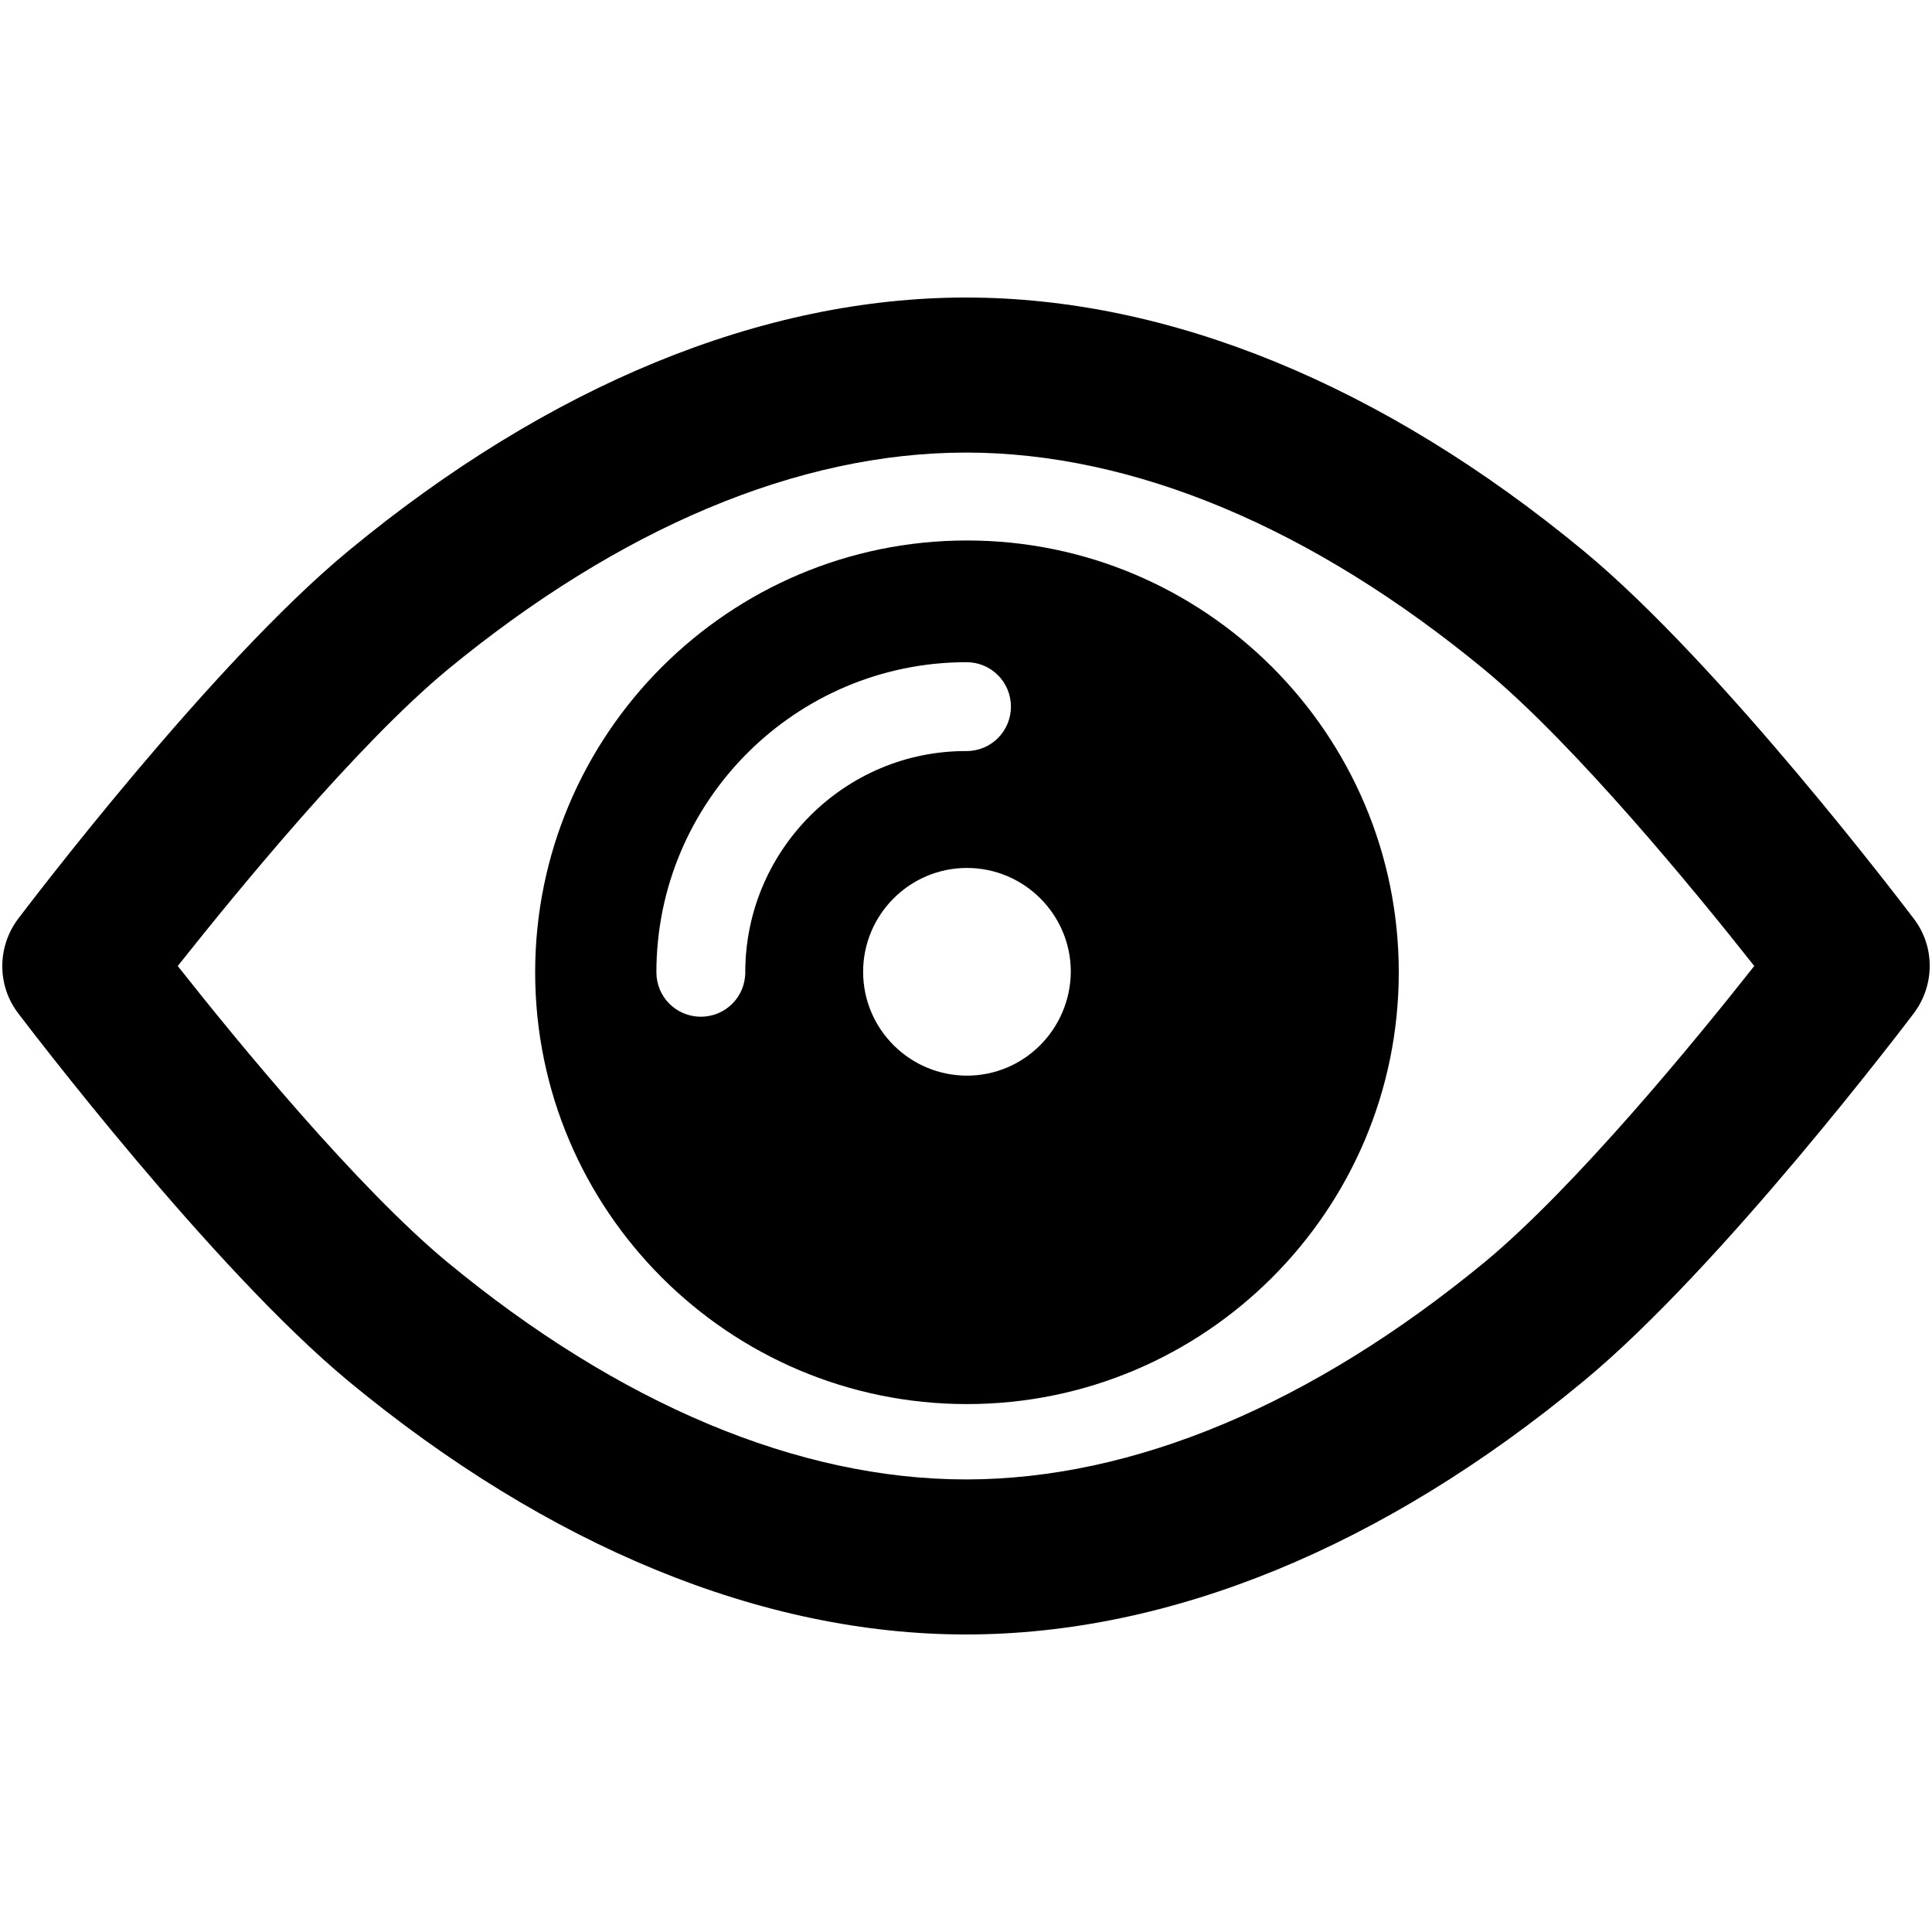
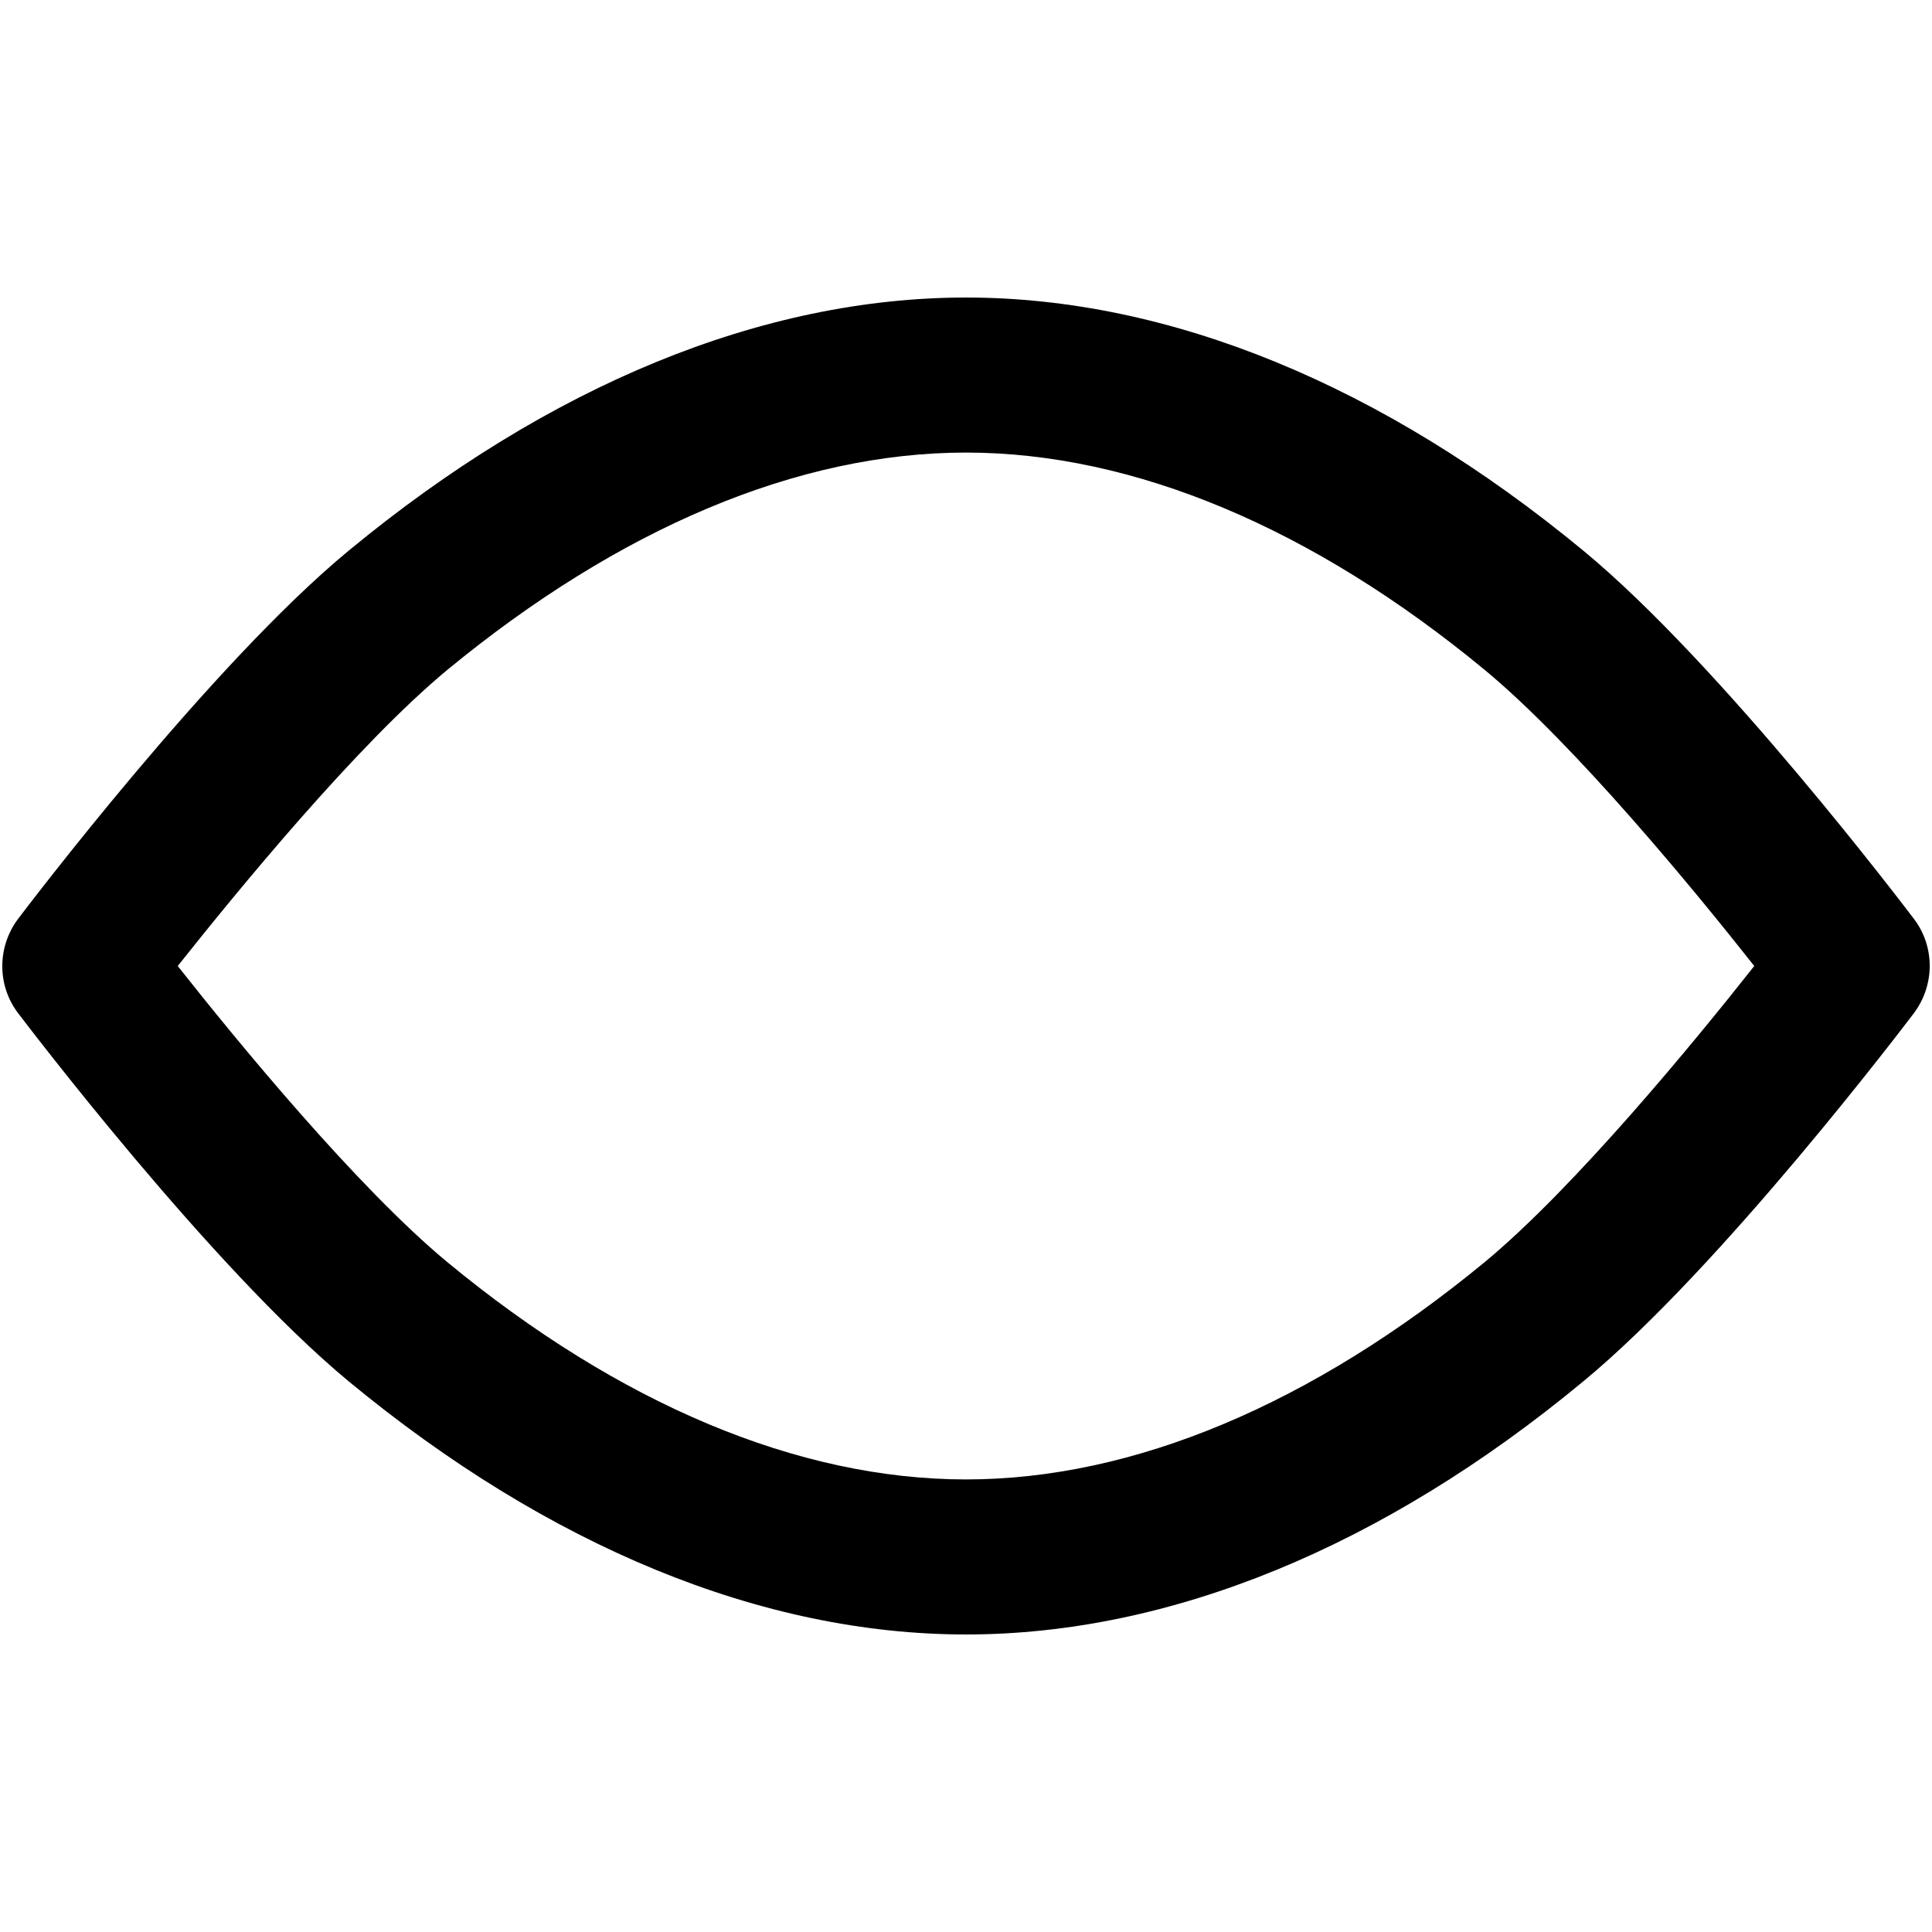
<svg xmlns="http://www.w3.org/2000/svg" version="1.1" x="0px" y="0px" viewBox="0 0 400 400" style="enable-background:new 0 0 400 400;" xml:space="preserve">
  <g>
    <path d="M200,338.4c-42.2,0-86.4-18.2-127.8-52.4c-28.5-23.6-66.9-74.2-68.5-76.3c-4.3-5.7-4.3-13.6,0-19.4   c1.6-2.1,39.9-52.7,68.5-76.3c41.4-34.2,85.6-52.4,127.8-52.4s86.4,18.2,127.8,52.4c28.6,23.6,66.9,74.2,68.5,76.3   c4.3,5.7,4.3,13.6,0,19.4c-1.6,2.1-39.9,52.7-68.5,76.3C286.4,320.3,242.2,338.4,200,338.4 M36.8,200   c12.3,15.6,37.1,45.8,55.8,61.3c35.6,29.4,72.7,45,107.4,45s71.7-15.6,107.4-45c18.7-15.5,43.5-45.7,55.8-61.3   c-12.3-15.6-37.1-45.8-55.8-61.3c-35.6-29.4-72.7-45-107.4-45s-71.7,15.6-107.4,45C73.9,154.2,49.1,184.5,36.8,200" />
-     <path d="M200.2,111.9c-49.3,0-89.4,40.1-89.4,89.4s40.1,89.4,89.4,89.4s89.4-40.1,89.4-89.4S249.5,111.9,200.2,111.9 M154.3,201.3   c0,5.1-4.1,9.2-9.2,9.2s-9.2-4.1-9.2-9.2c0-35.4,28.8-64.2,64.2-64.2c5.1,0,9.2,4.1,9.2,9.2c0,5.1-4.1,9.2-9.2,9.2   C174.9,155.4,154.3,176,154.3,201.3 M200.2,222.7c-11.8,0-21.5-9.6-21.5-21.5c0-11.8,9.6-21.5,21.5-21.5c11.8,0,21.5,9.6,21.5,21.5   C221.6,213.1,212,222.7,200.2,222.7" />
  </g>
</svg>